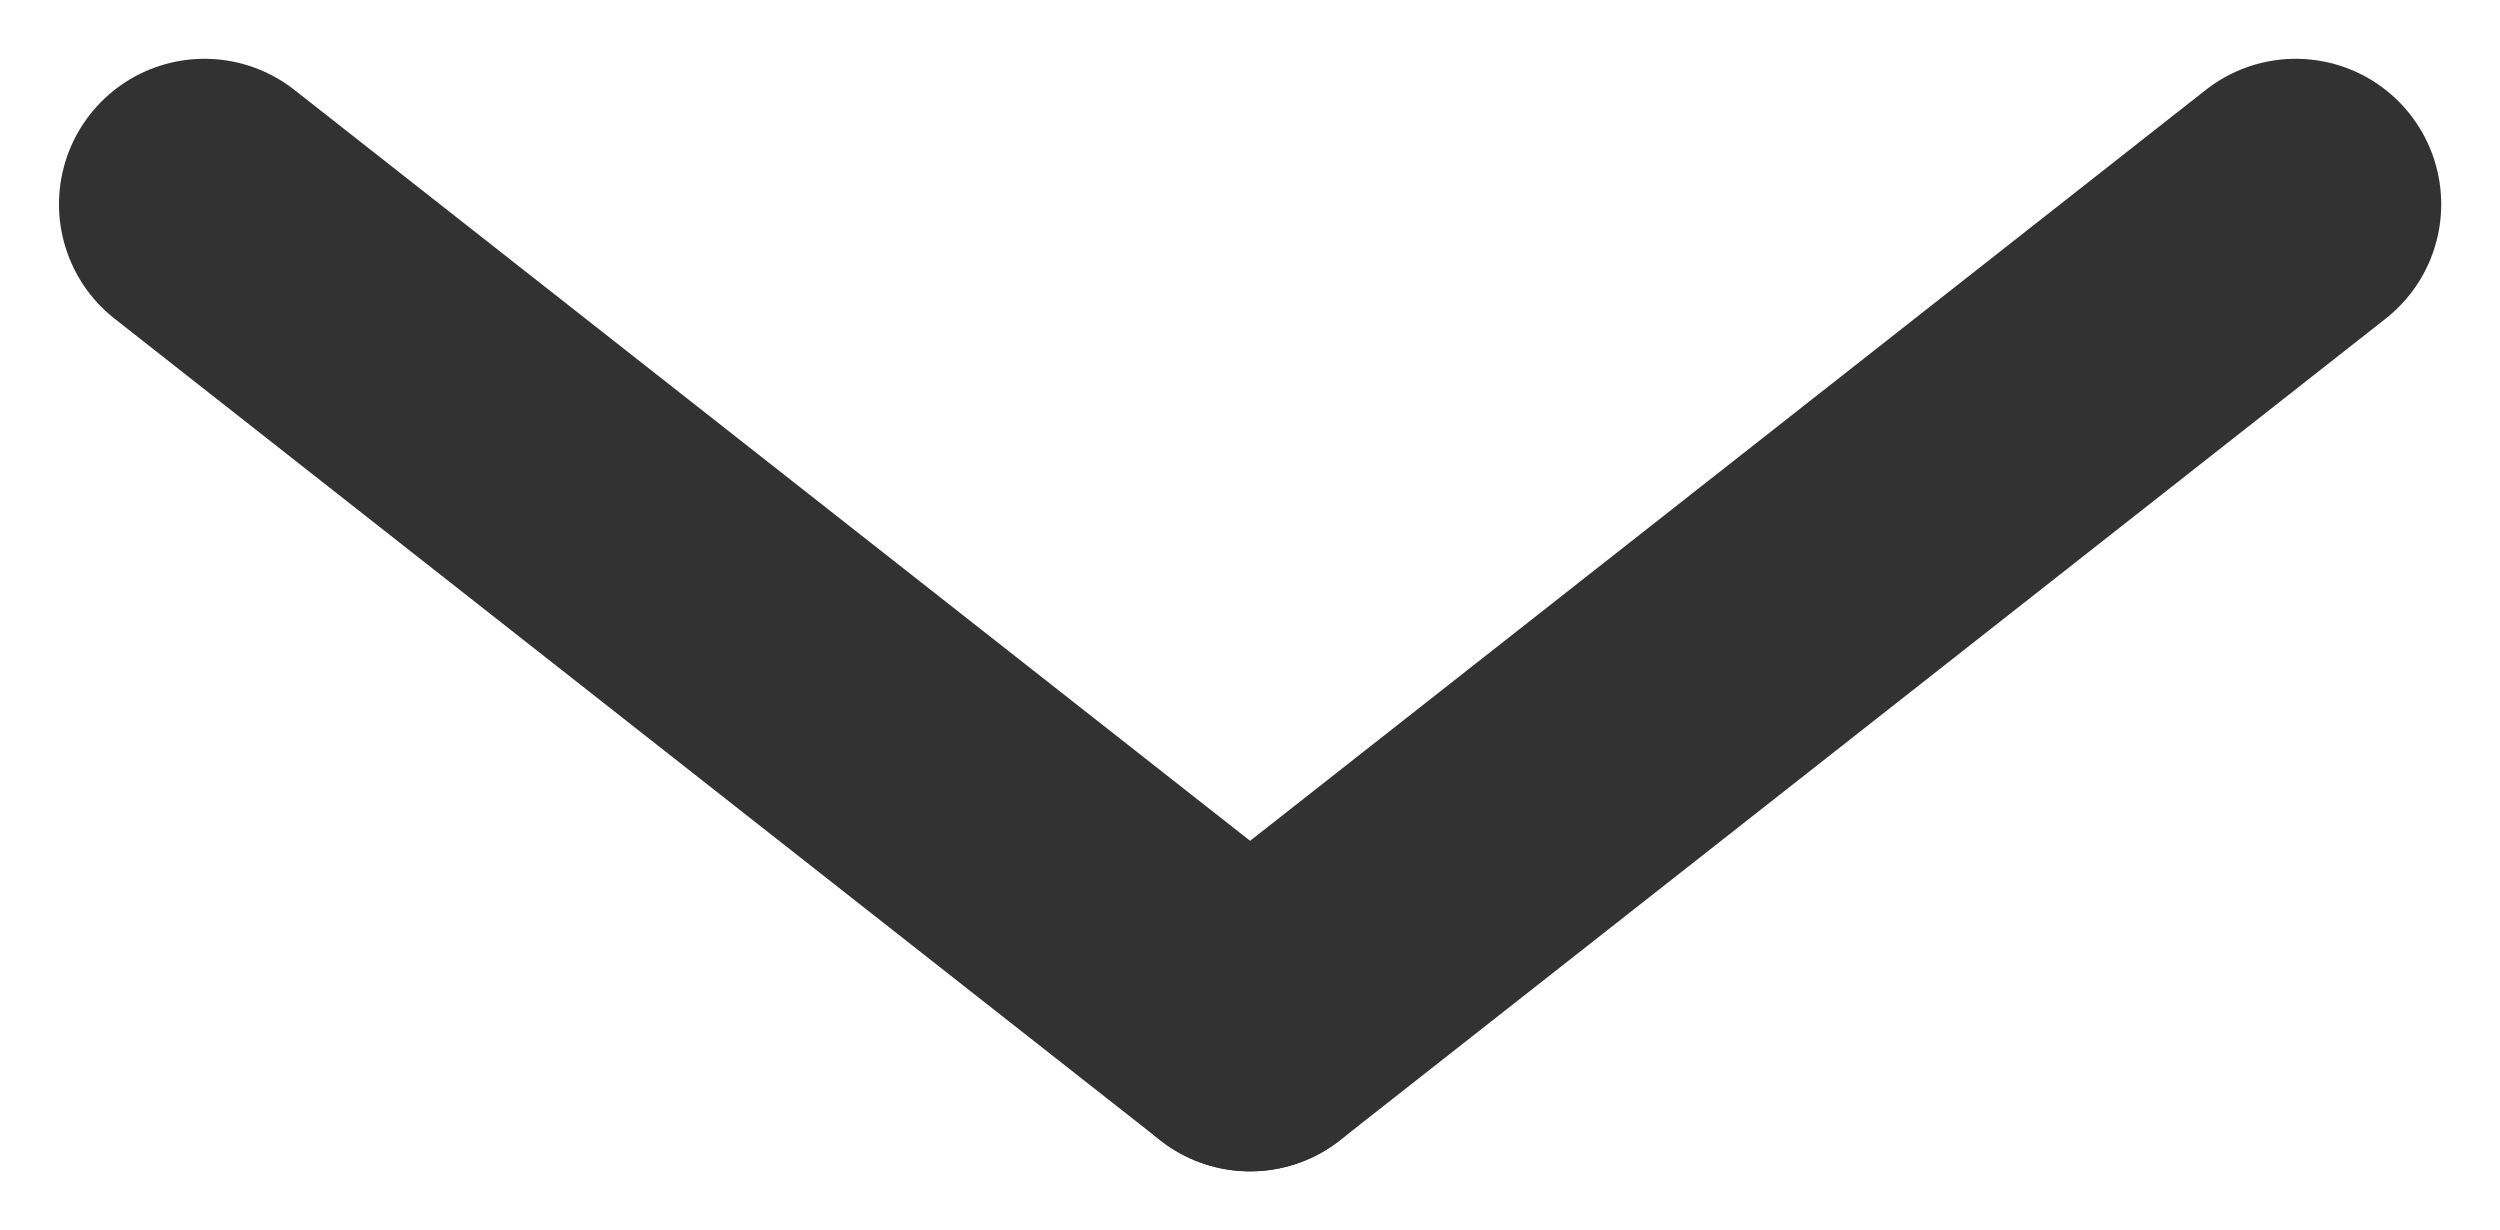
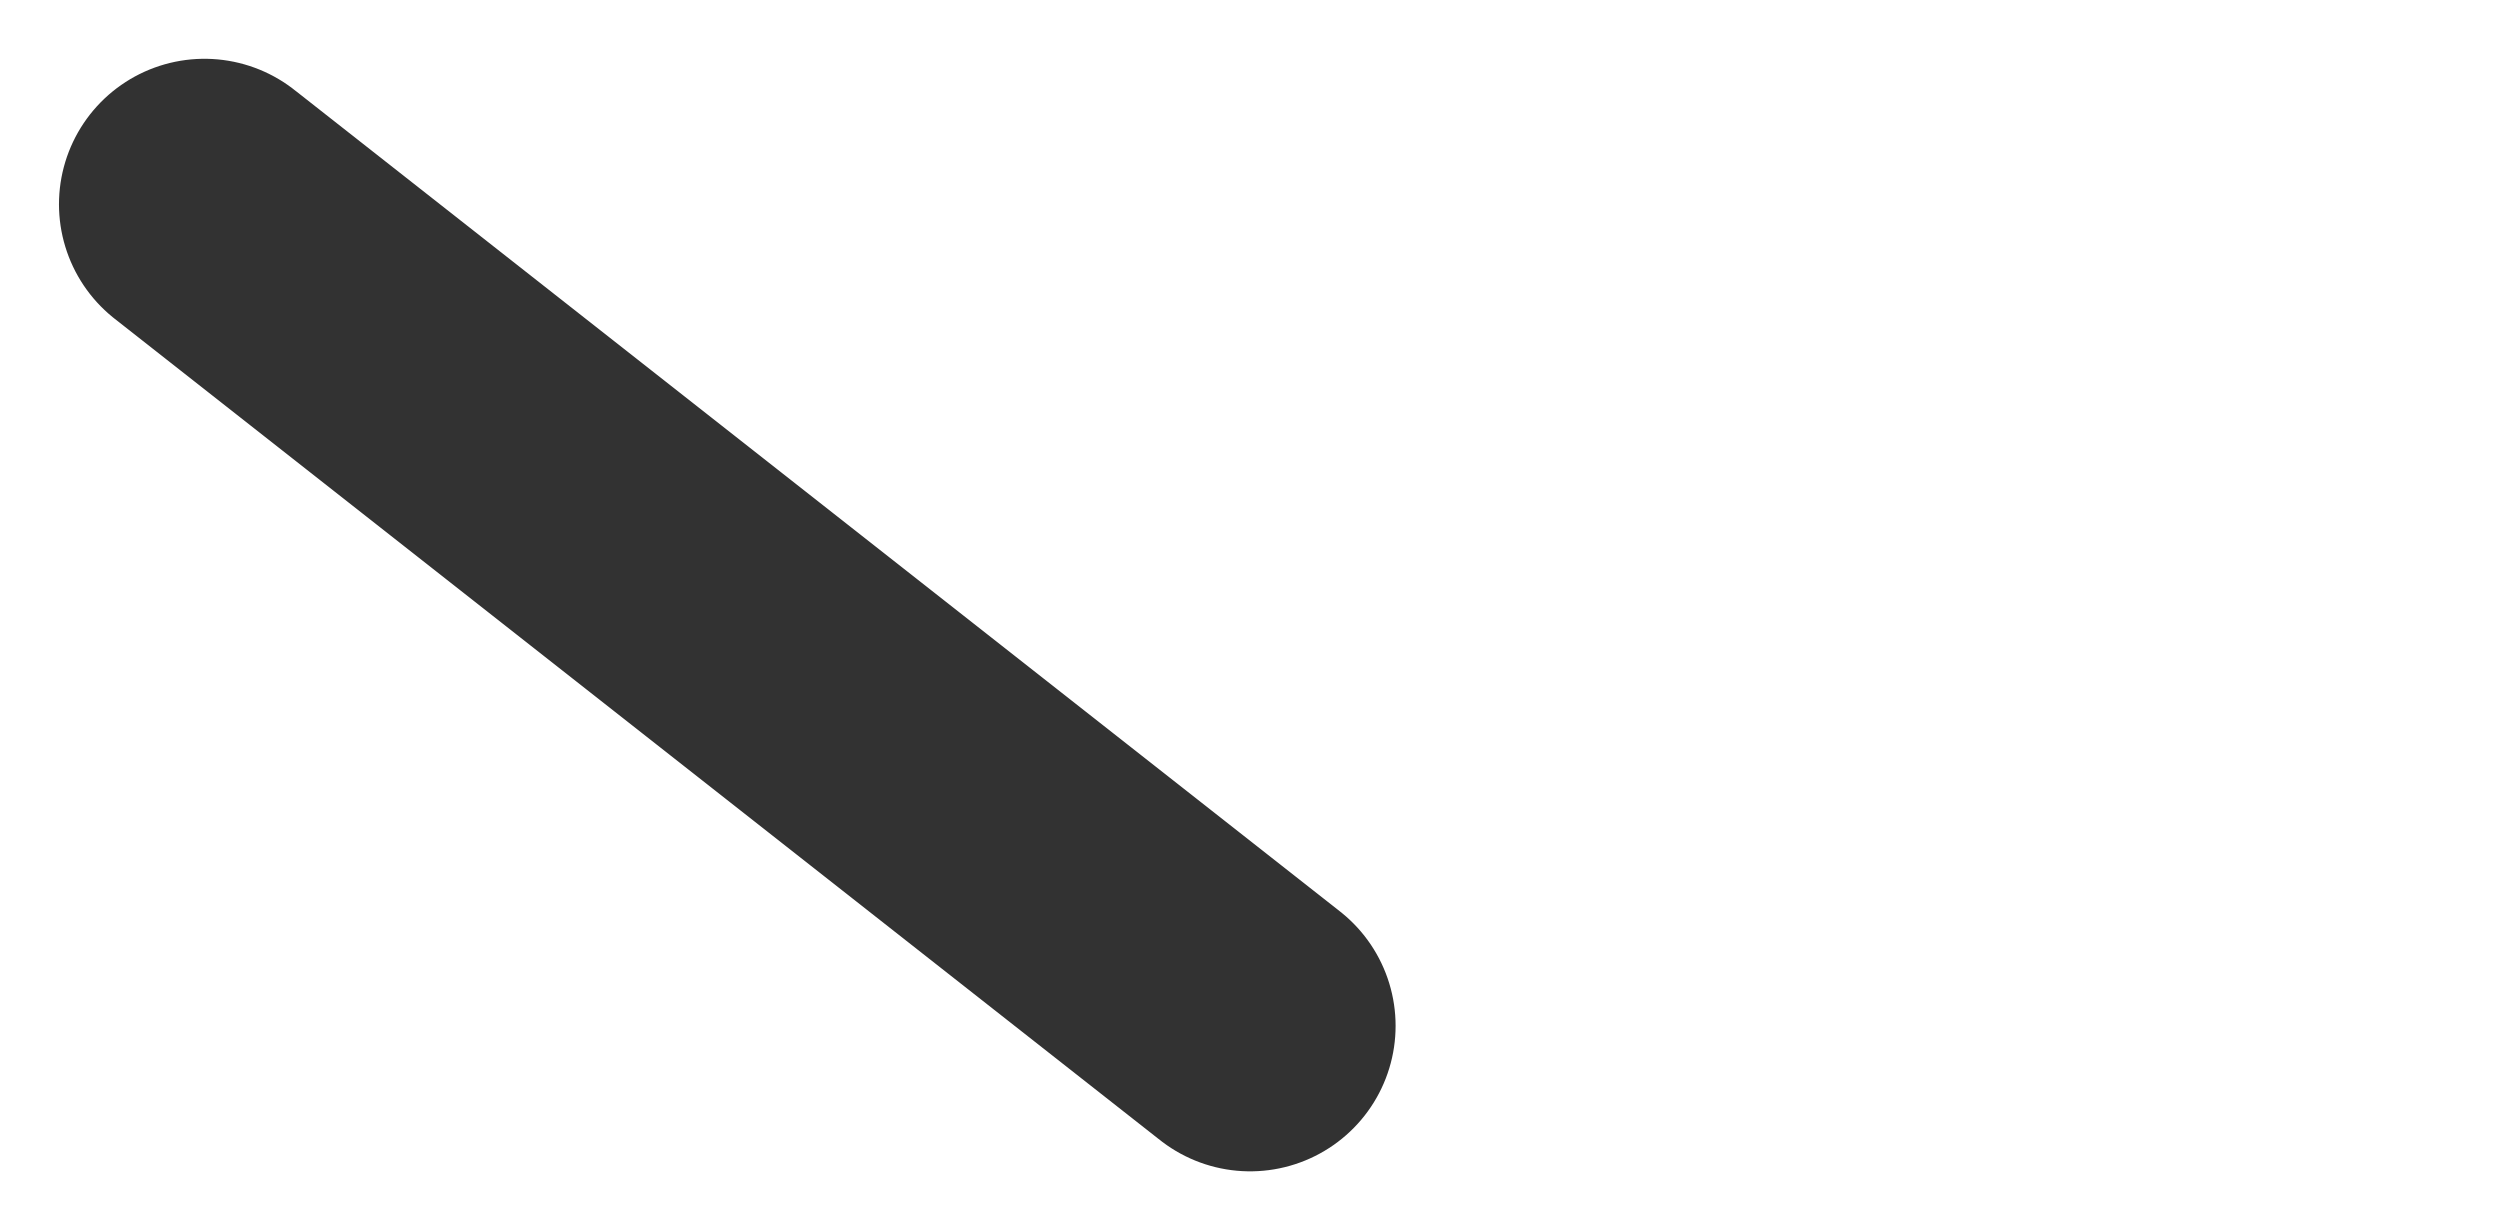
<svg xmlns="http://www.w3.org/2000/svg" width="12.887" height="6.342" viewBox="0 0 12.887 6.342">
  <g transform="translate(63.334 2986.788) rotate(180)">
-     <line y1="4.235" x2="5.39" transform="translate(51.5 2981.5)" fill="none" stroke="#323232" stroke-linecap="round" stroke-width="1.5" />
    <line x1="5.39" y1="4.235" transform="translate(56.89 2981.5)" fill="none" stroke="#323232" stroke-linecap="round" stroke-width="1.5" />
  </g>
</svg>